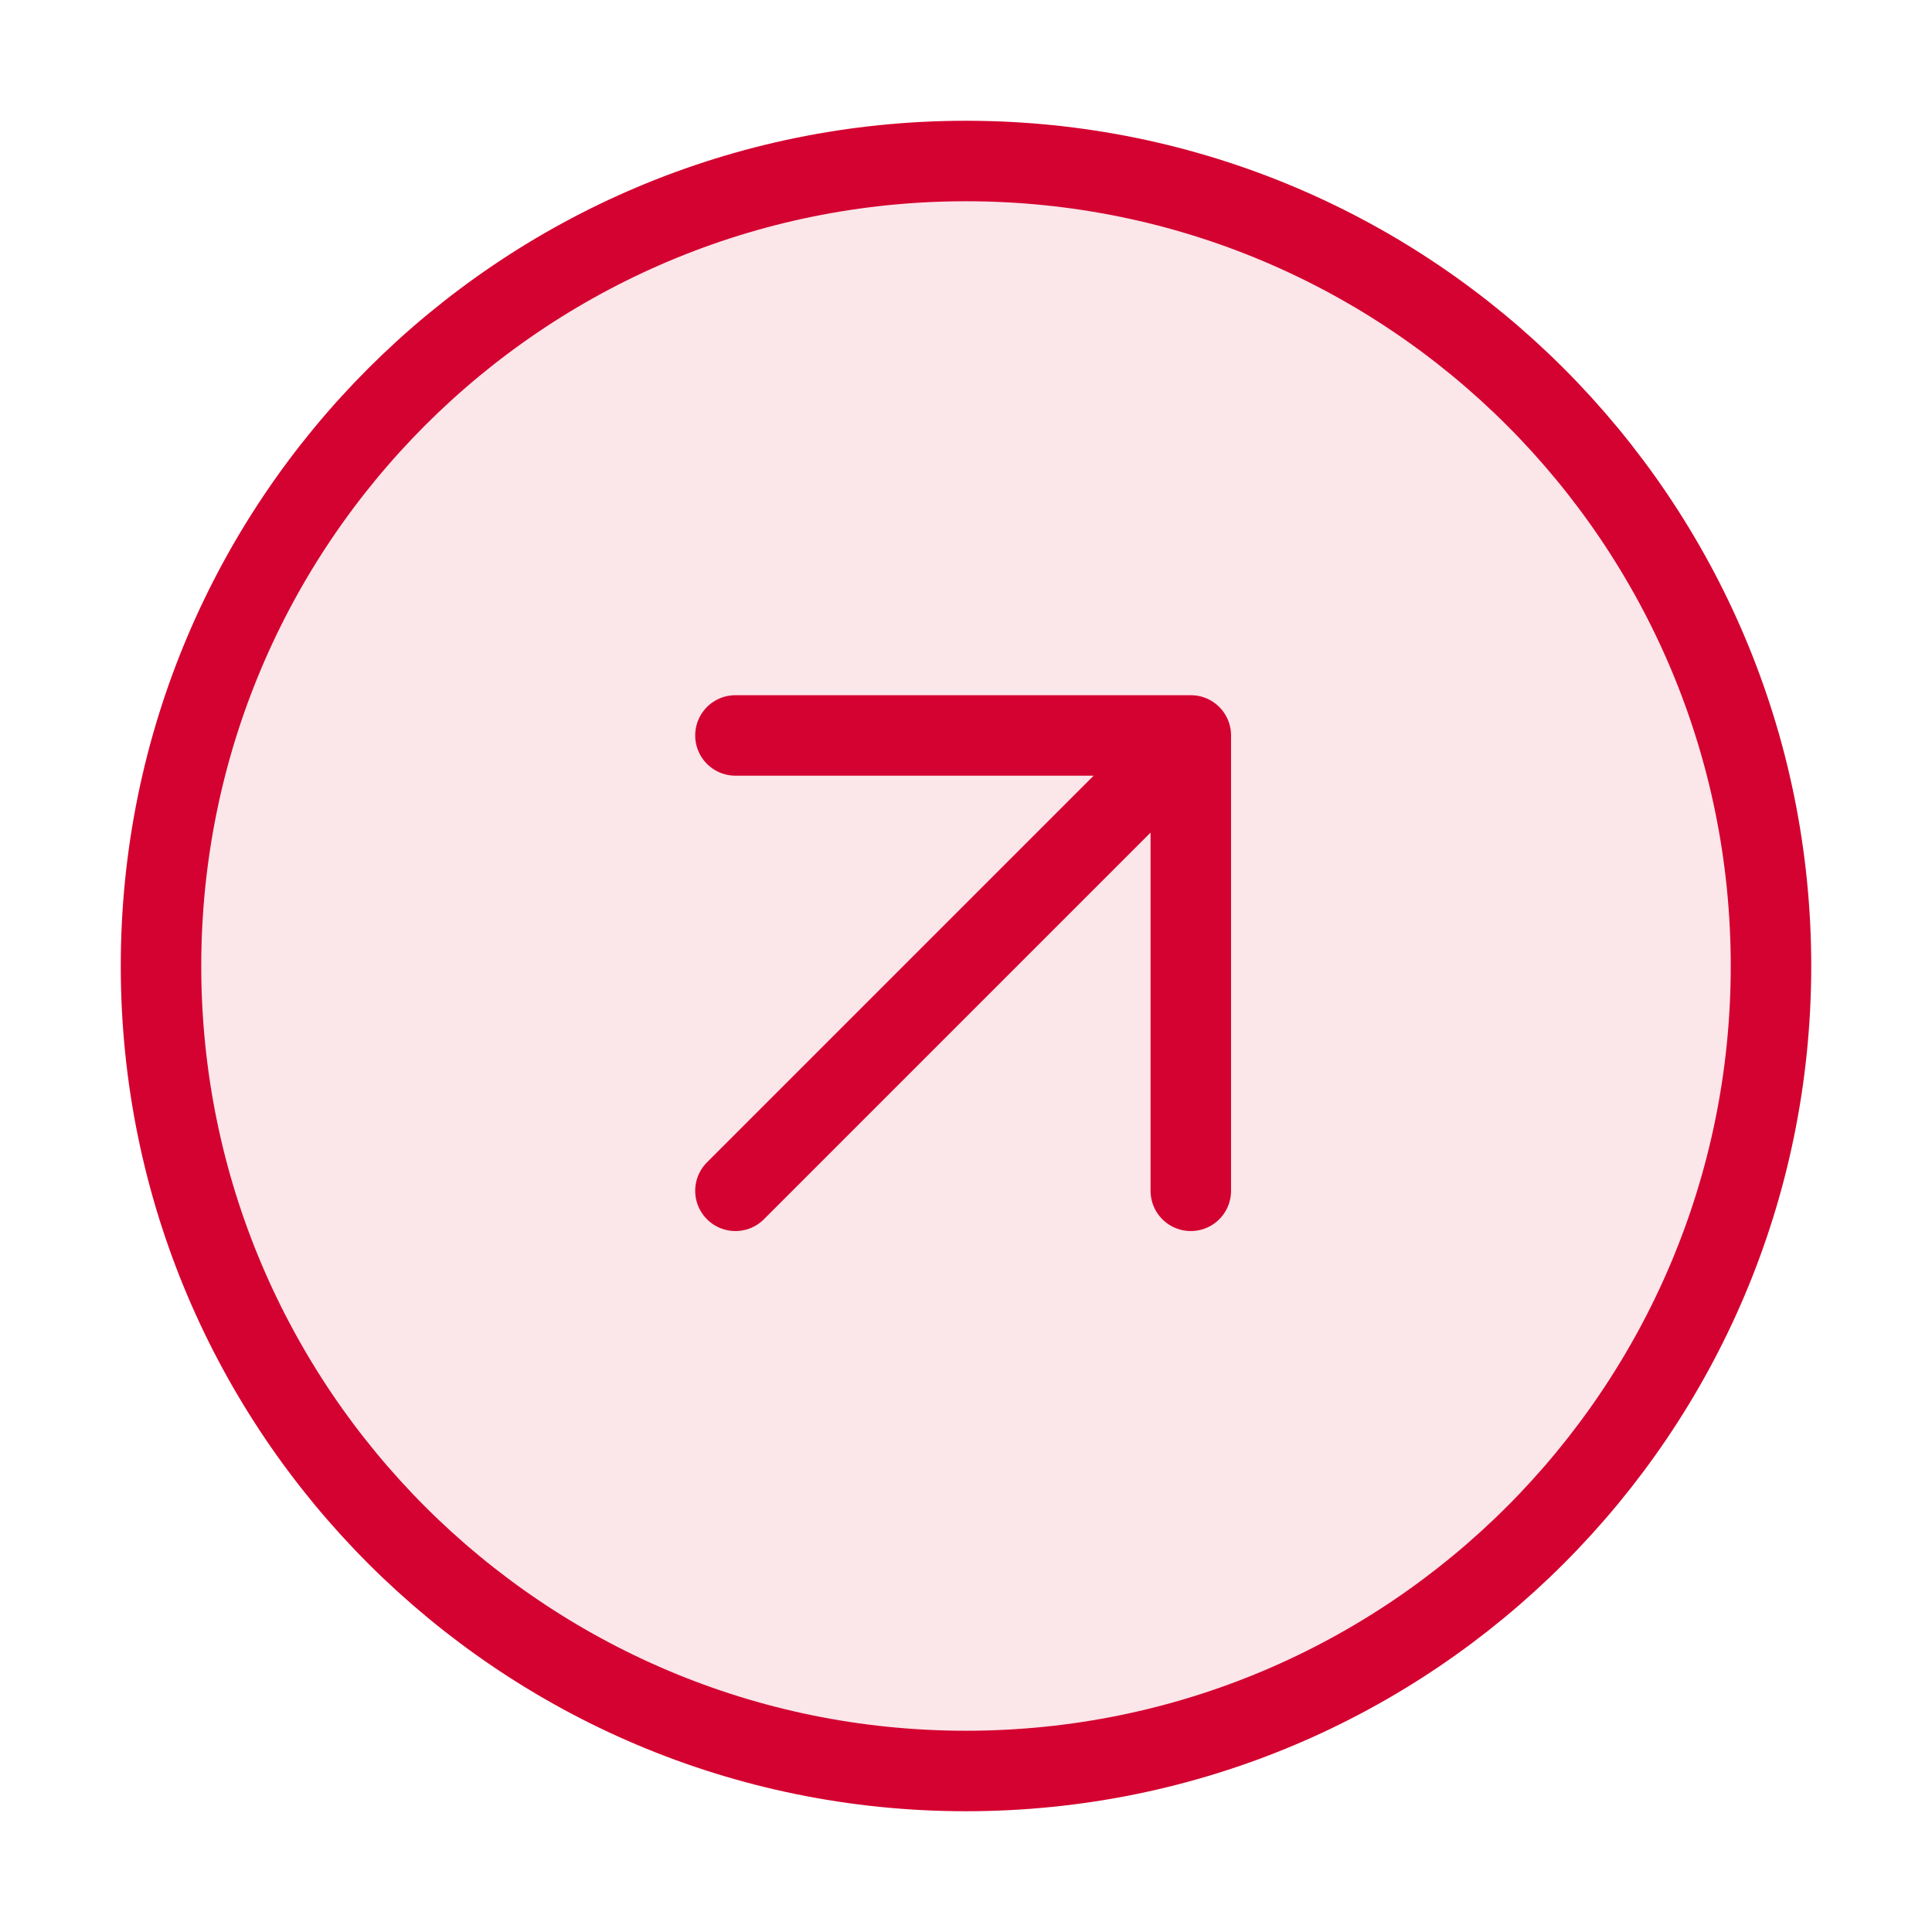
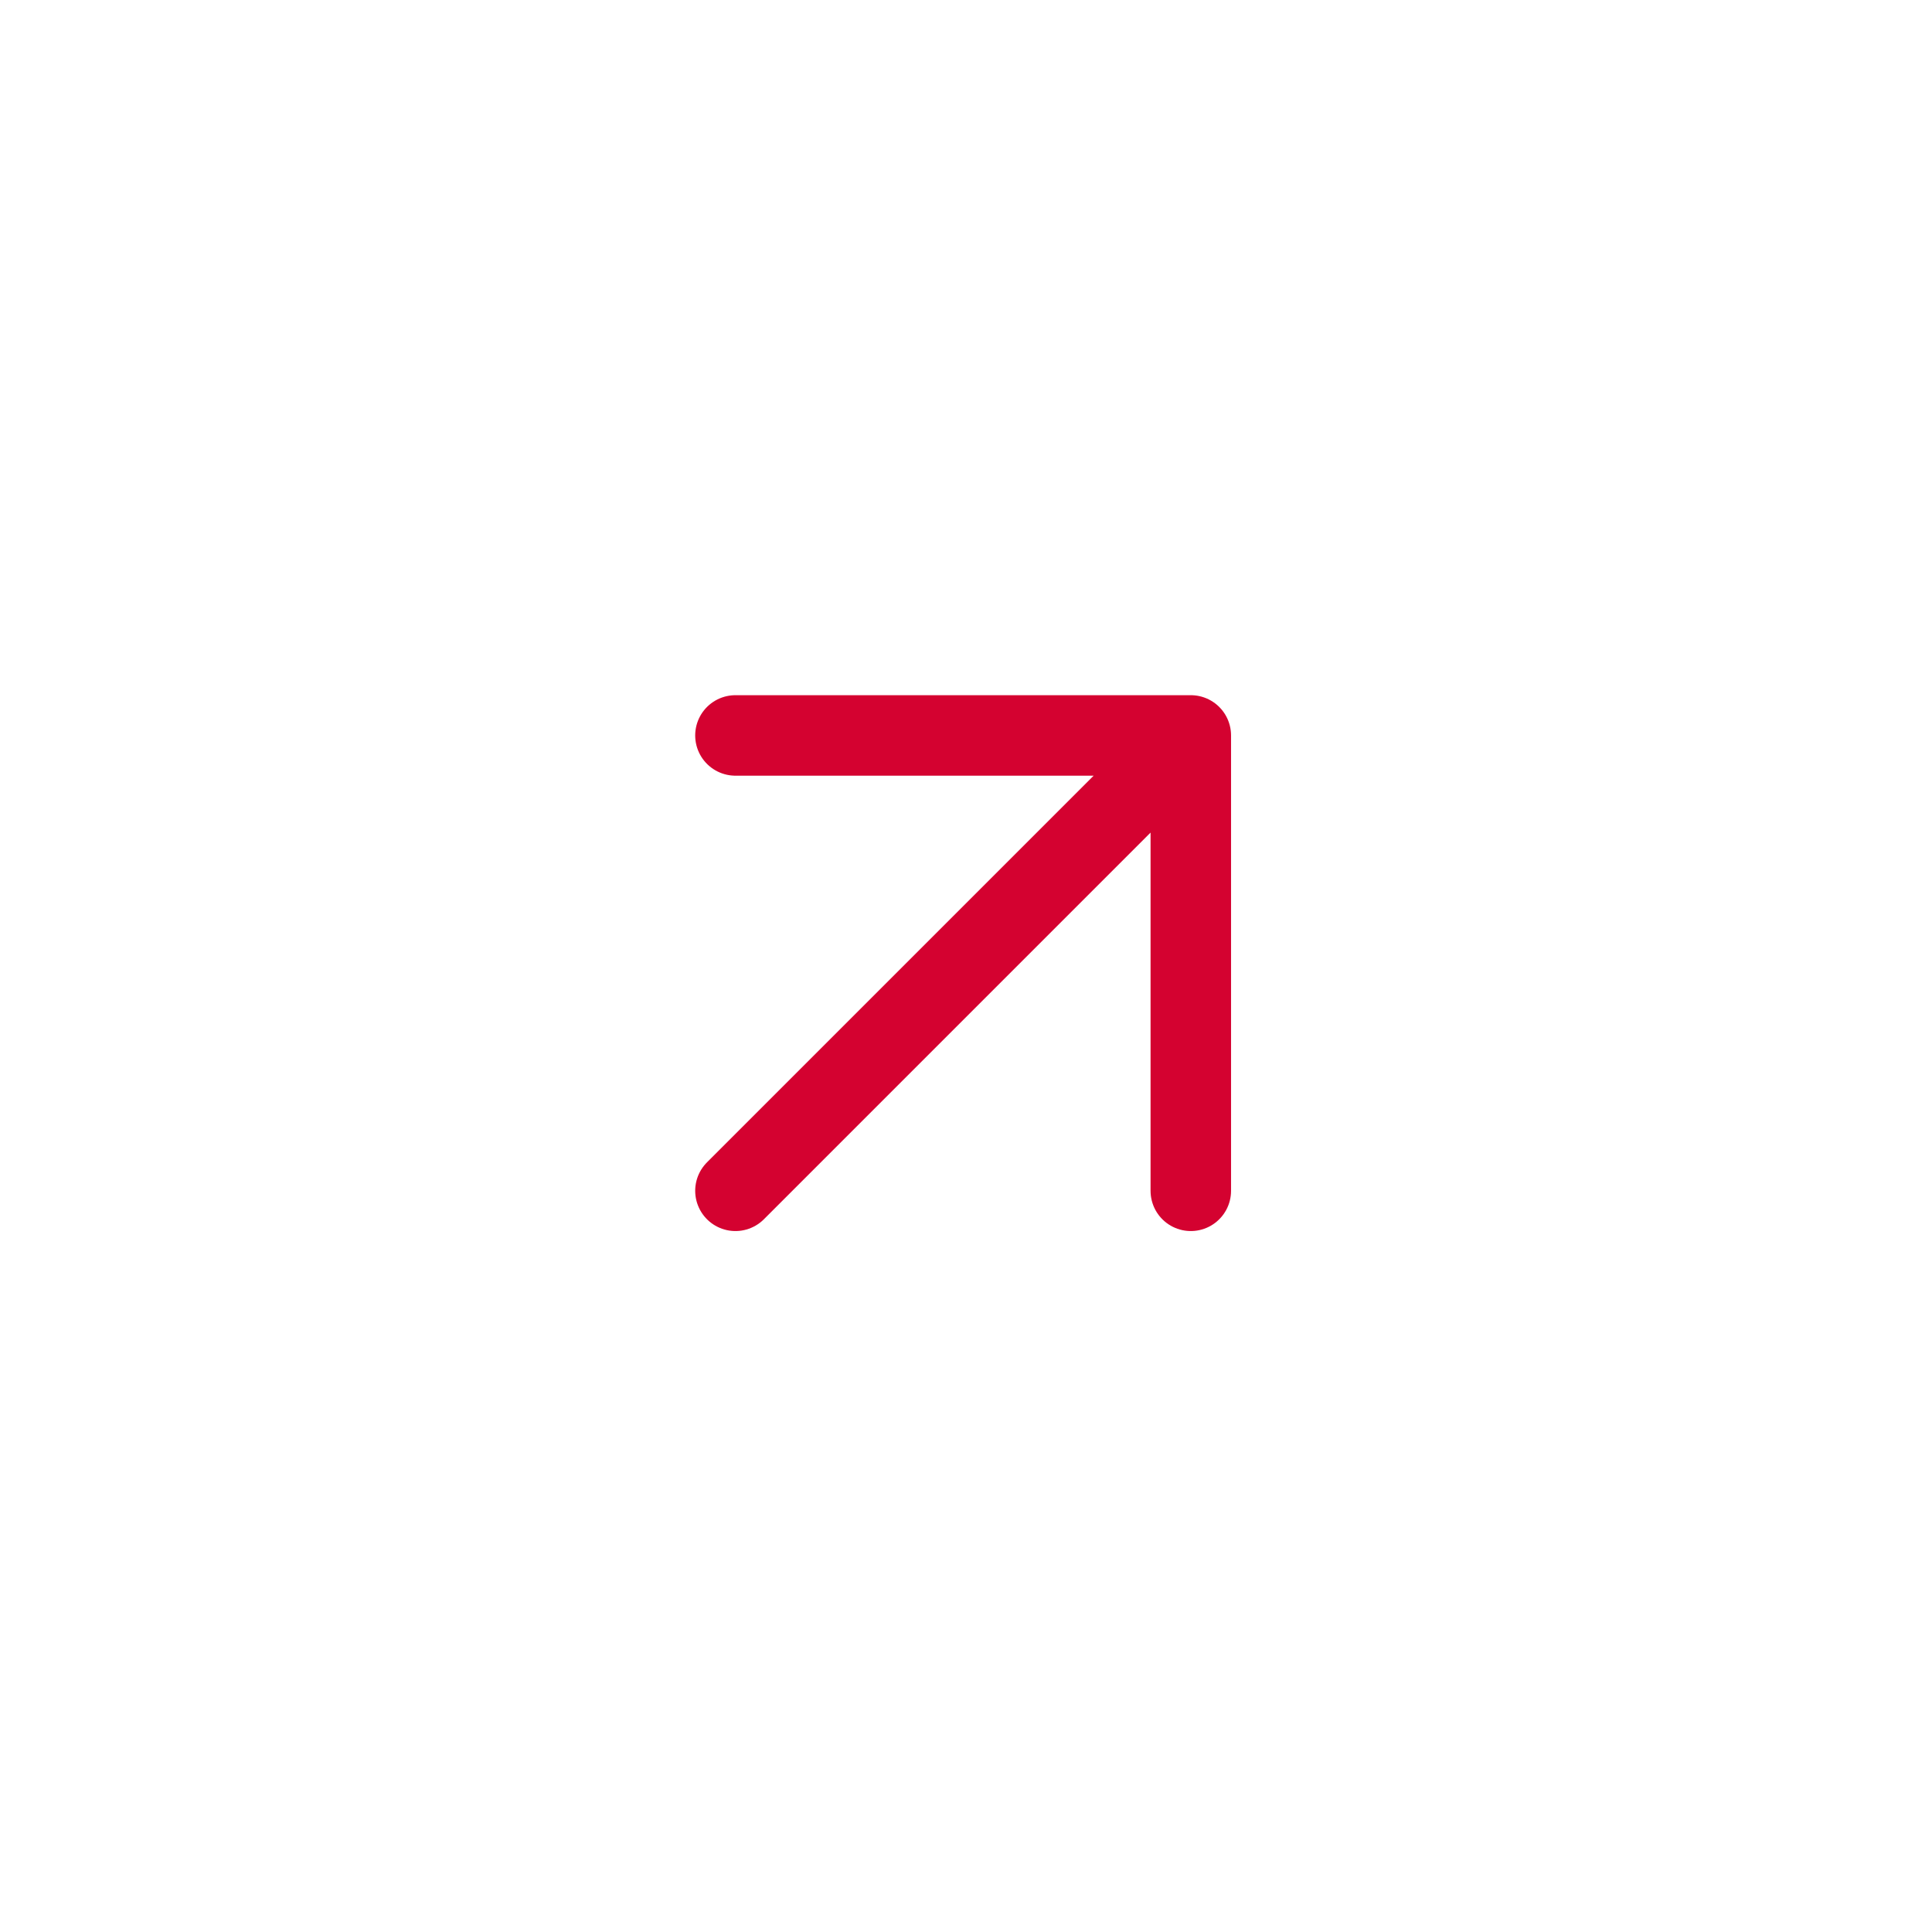
<svg xmlns="http://www.w3.org/2000/svg" fill="none" height="100%" overflow="visible" preserveAspectRatio="none" style="display: block;" viewBox="0 0 56 56" width="100%">
  <g id="Button / Icon">
-     <path d="M28 51.333C40.887 51.333 51.333 40.887 51.333 28C51.333 15.113 40.887 4.667 28 4.667C15.113 4.667 4.667 15.113 4.667 28C4.667 40.887 15.113 51.333 28 51.333Z" fill="#D40230" fill-opacity="0.1" id="Icon" stroke="#D40230" stroke-linecap="round" stroke-linejoin="round" stroke-width="2.333" />
    <path d="M34.516 34.516V21.317M34.516 21.317H21.317M34.516 21.317L21.317 34.516" id="Icon_2" stroke="#D40230" stroke-linecap="round" stroke-width="2.333" />
  </g>
</svg>